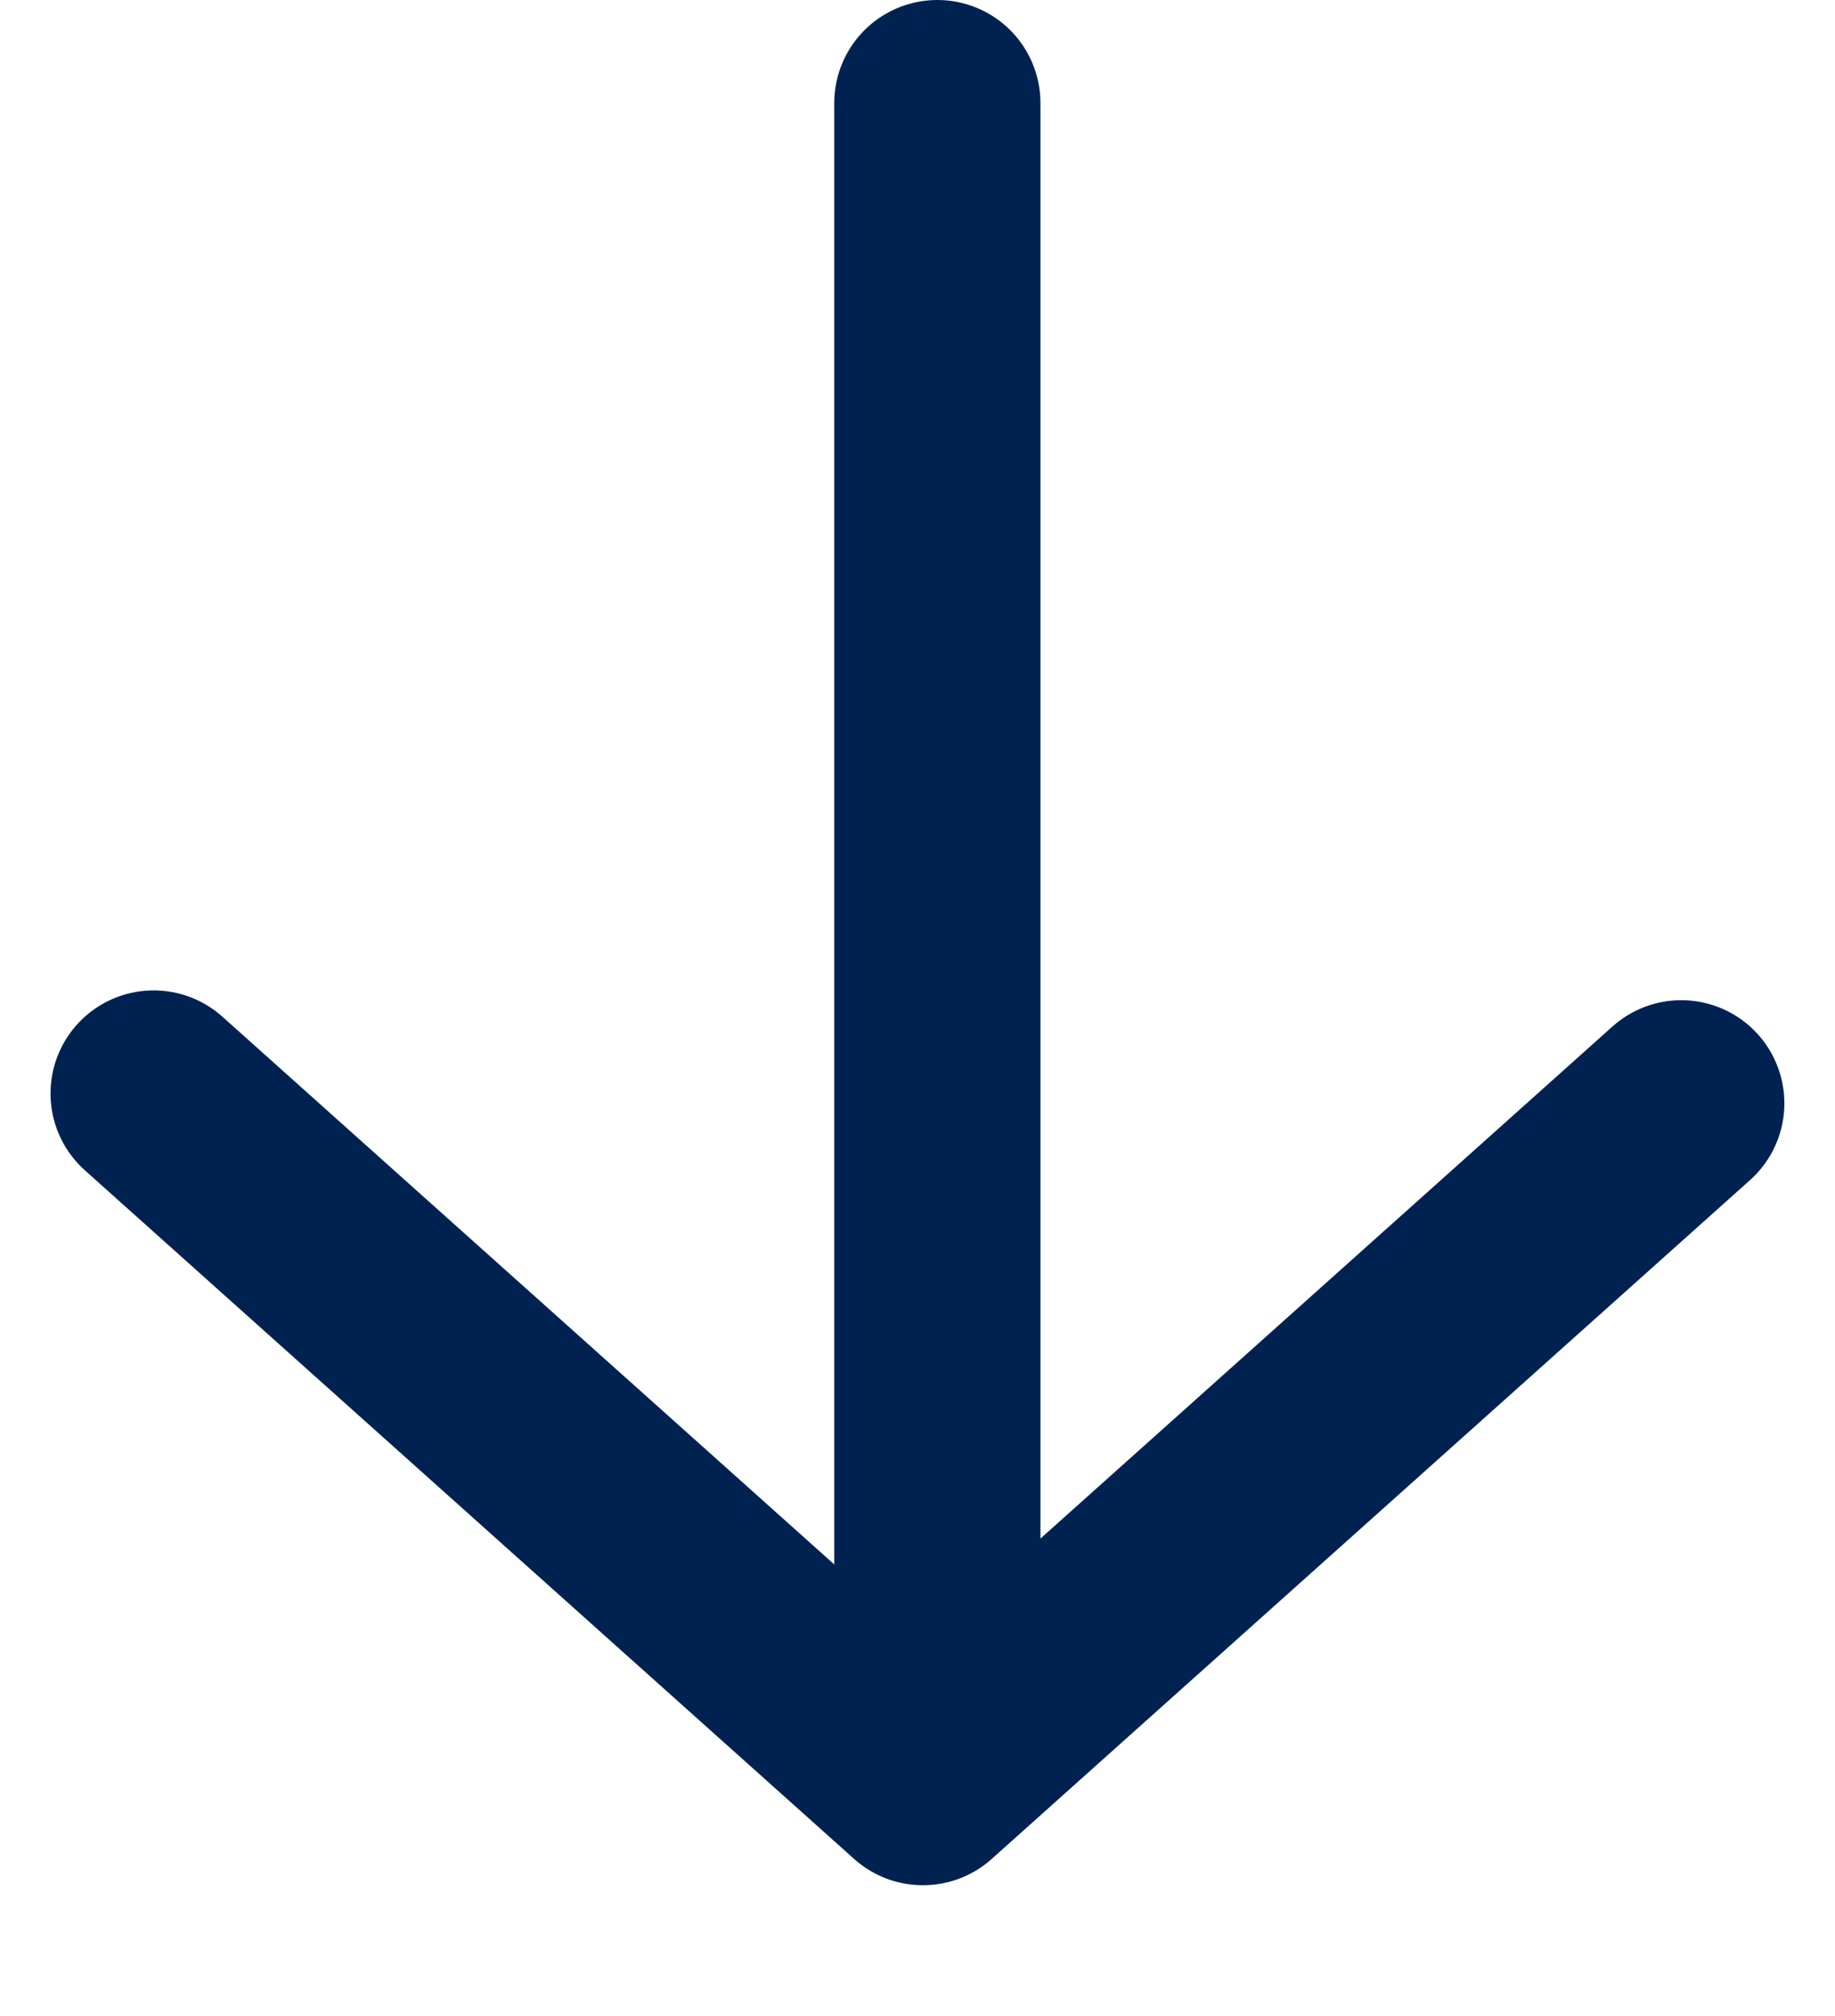
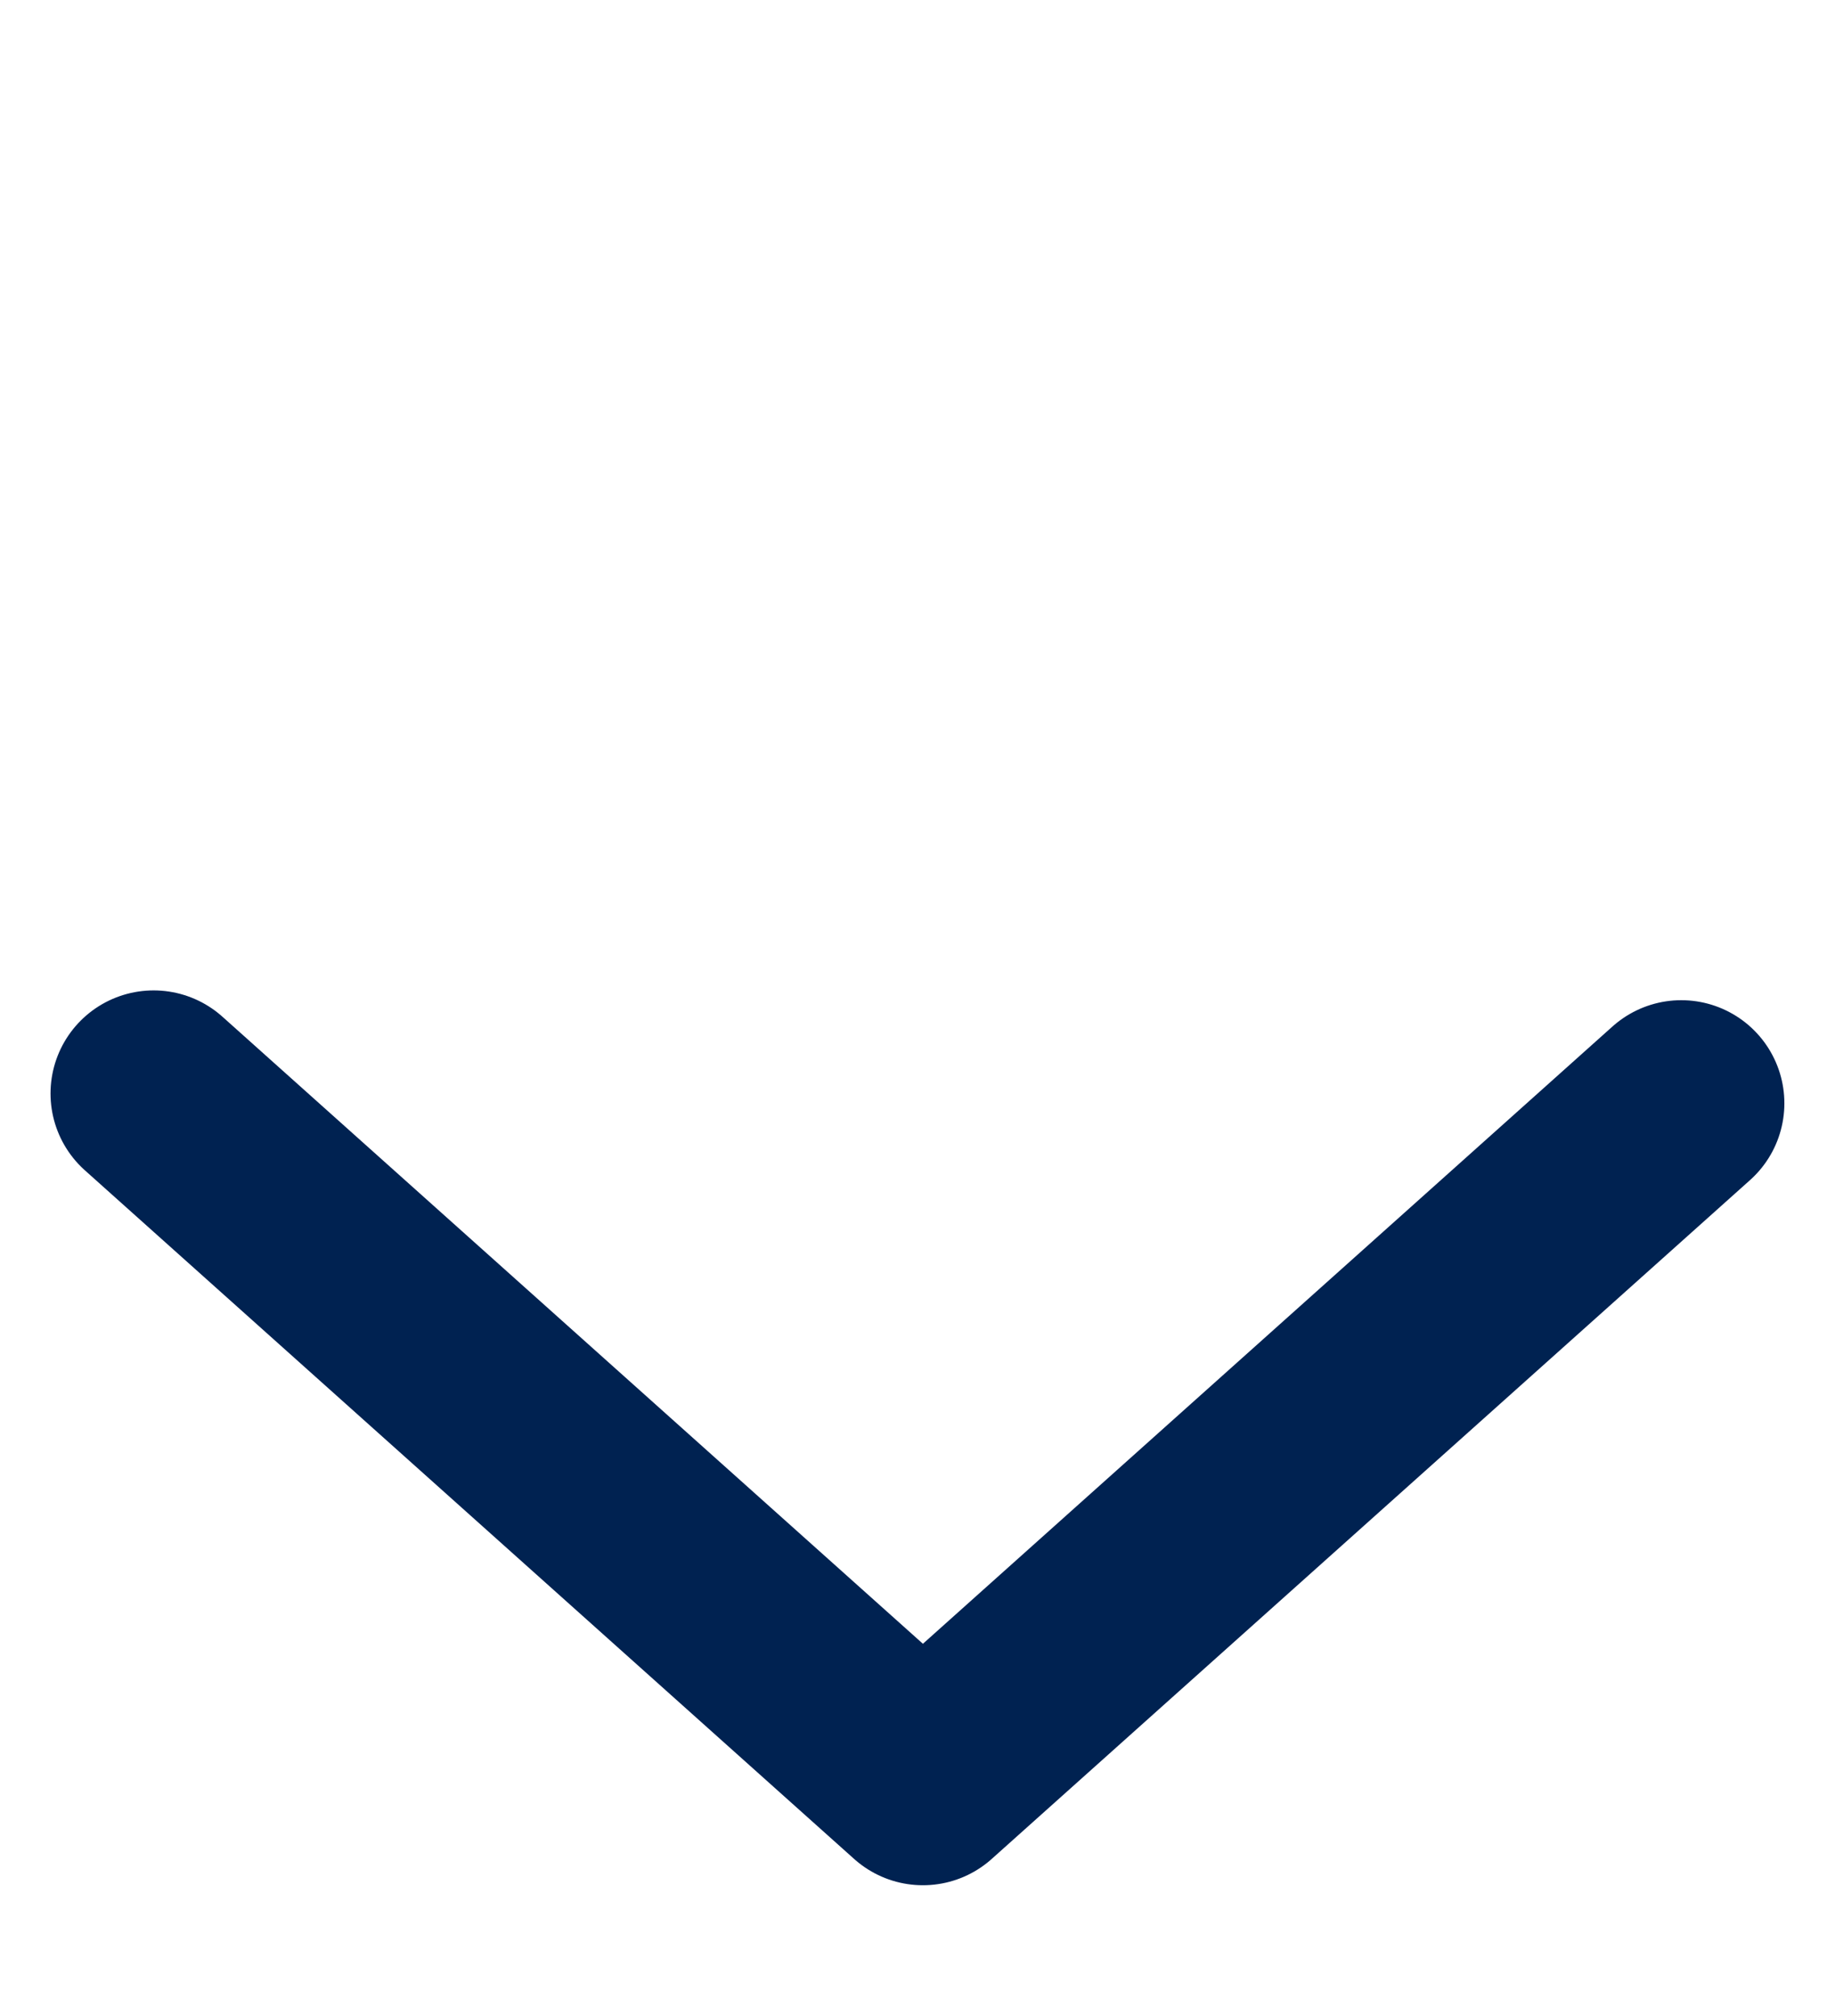
<svg xmlns="http://www.w3.org/2000/svg" width="17.797" height="19.555">
  <g data-name="グループ 12461" fill="none" stroke="#002251" stroke-linecap="round" stroke-width="2">
-     <path data-name="パス 1343" d="M9.091 1v14.7" />
    <path data-name="パス 1344" d="M1.49 10.607l7.461 6.68 7.355-6.585" stroke-linejoin="round" />
  </g>
</svg>